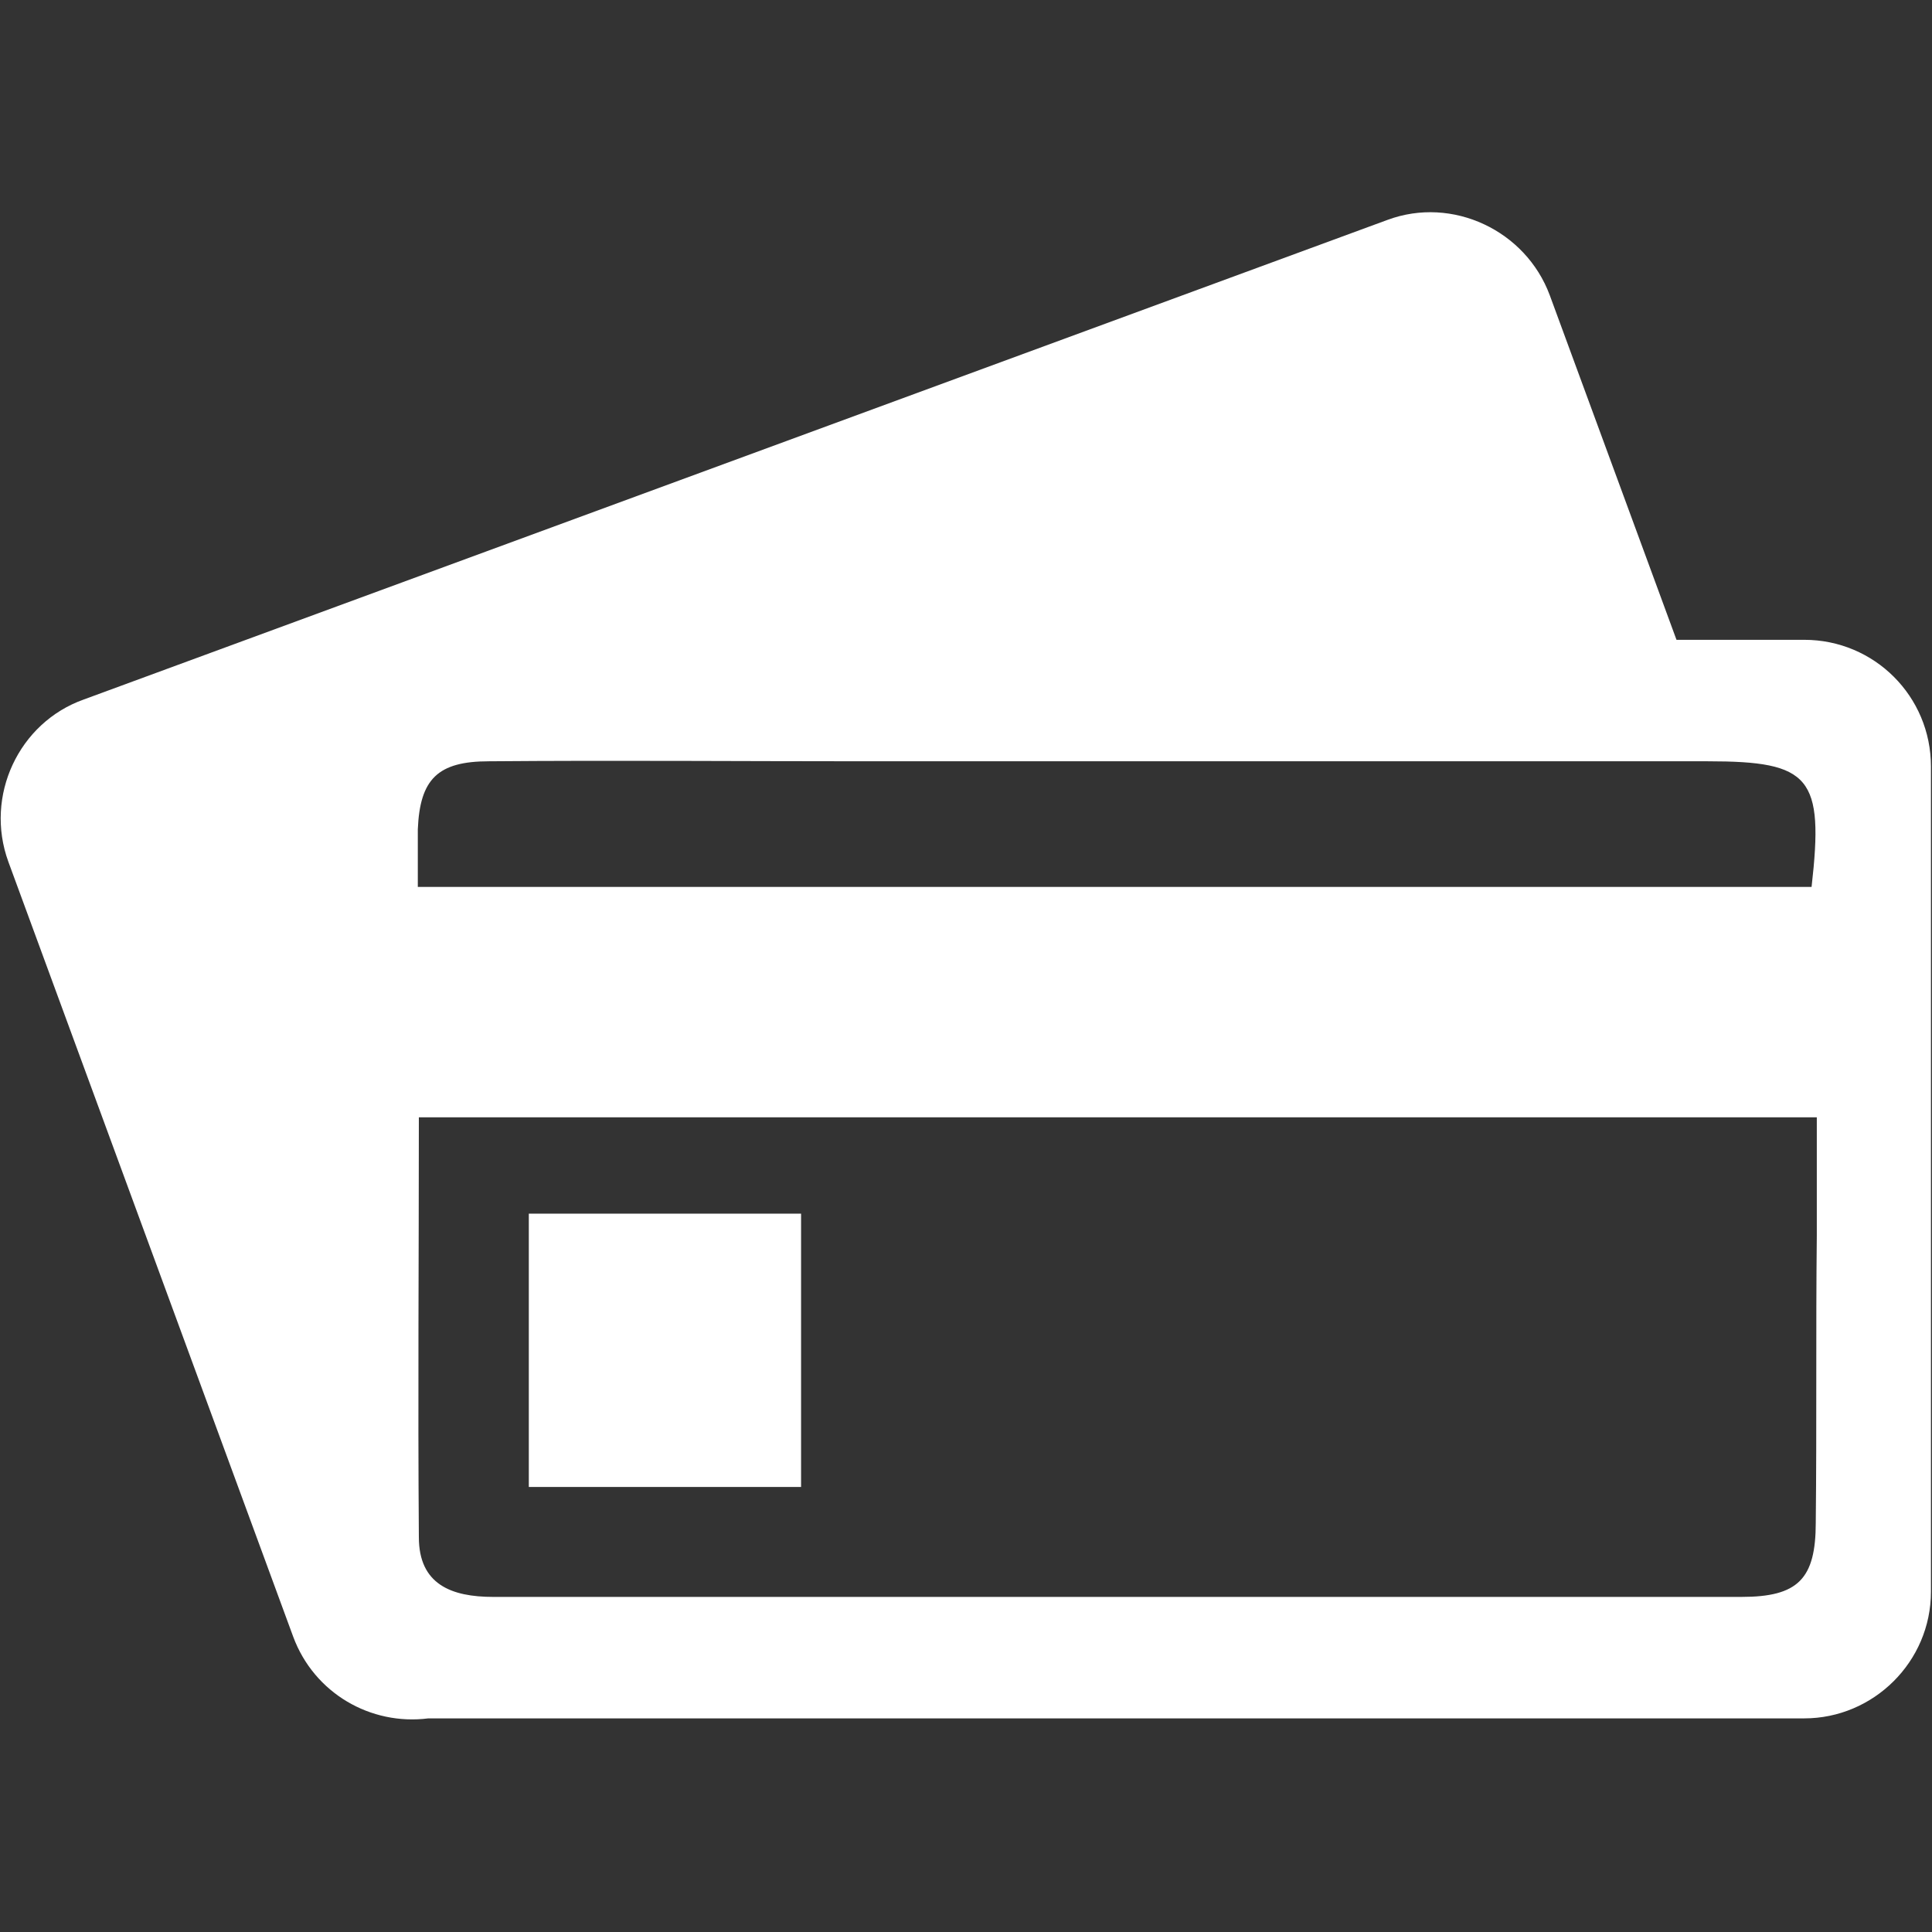
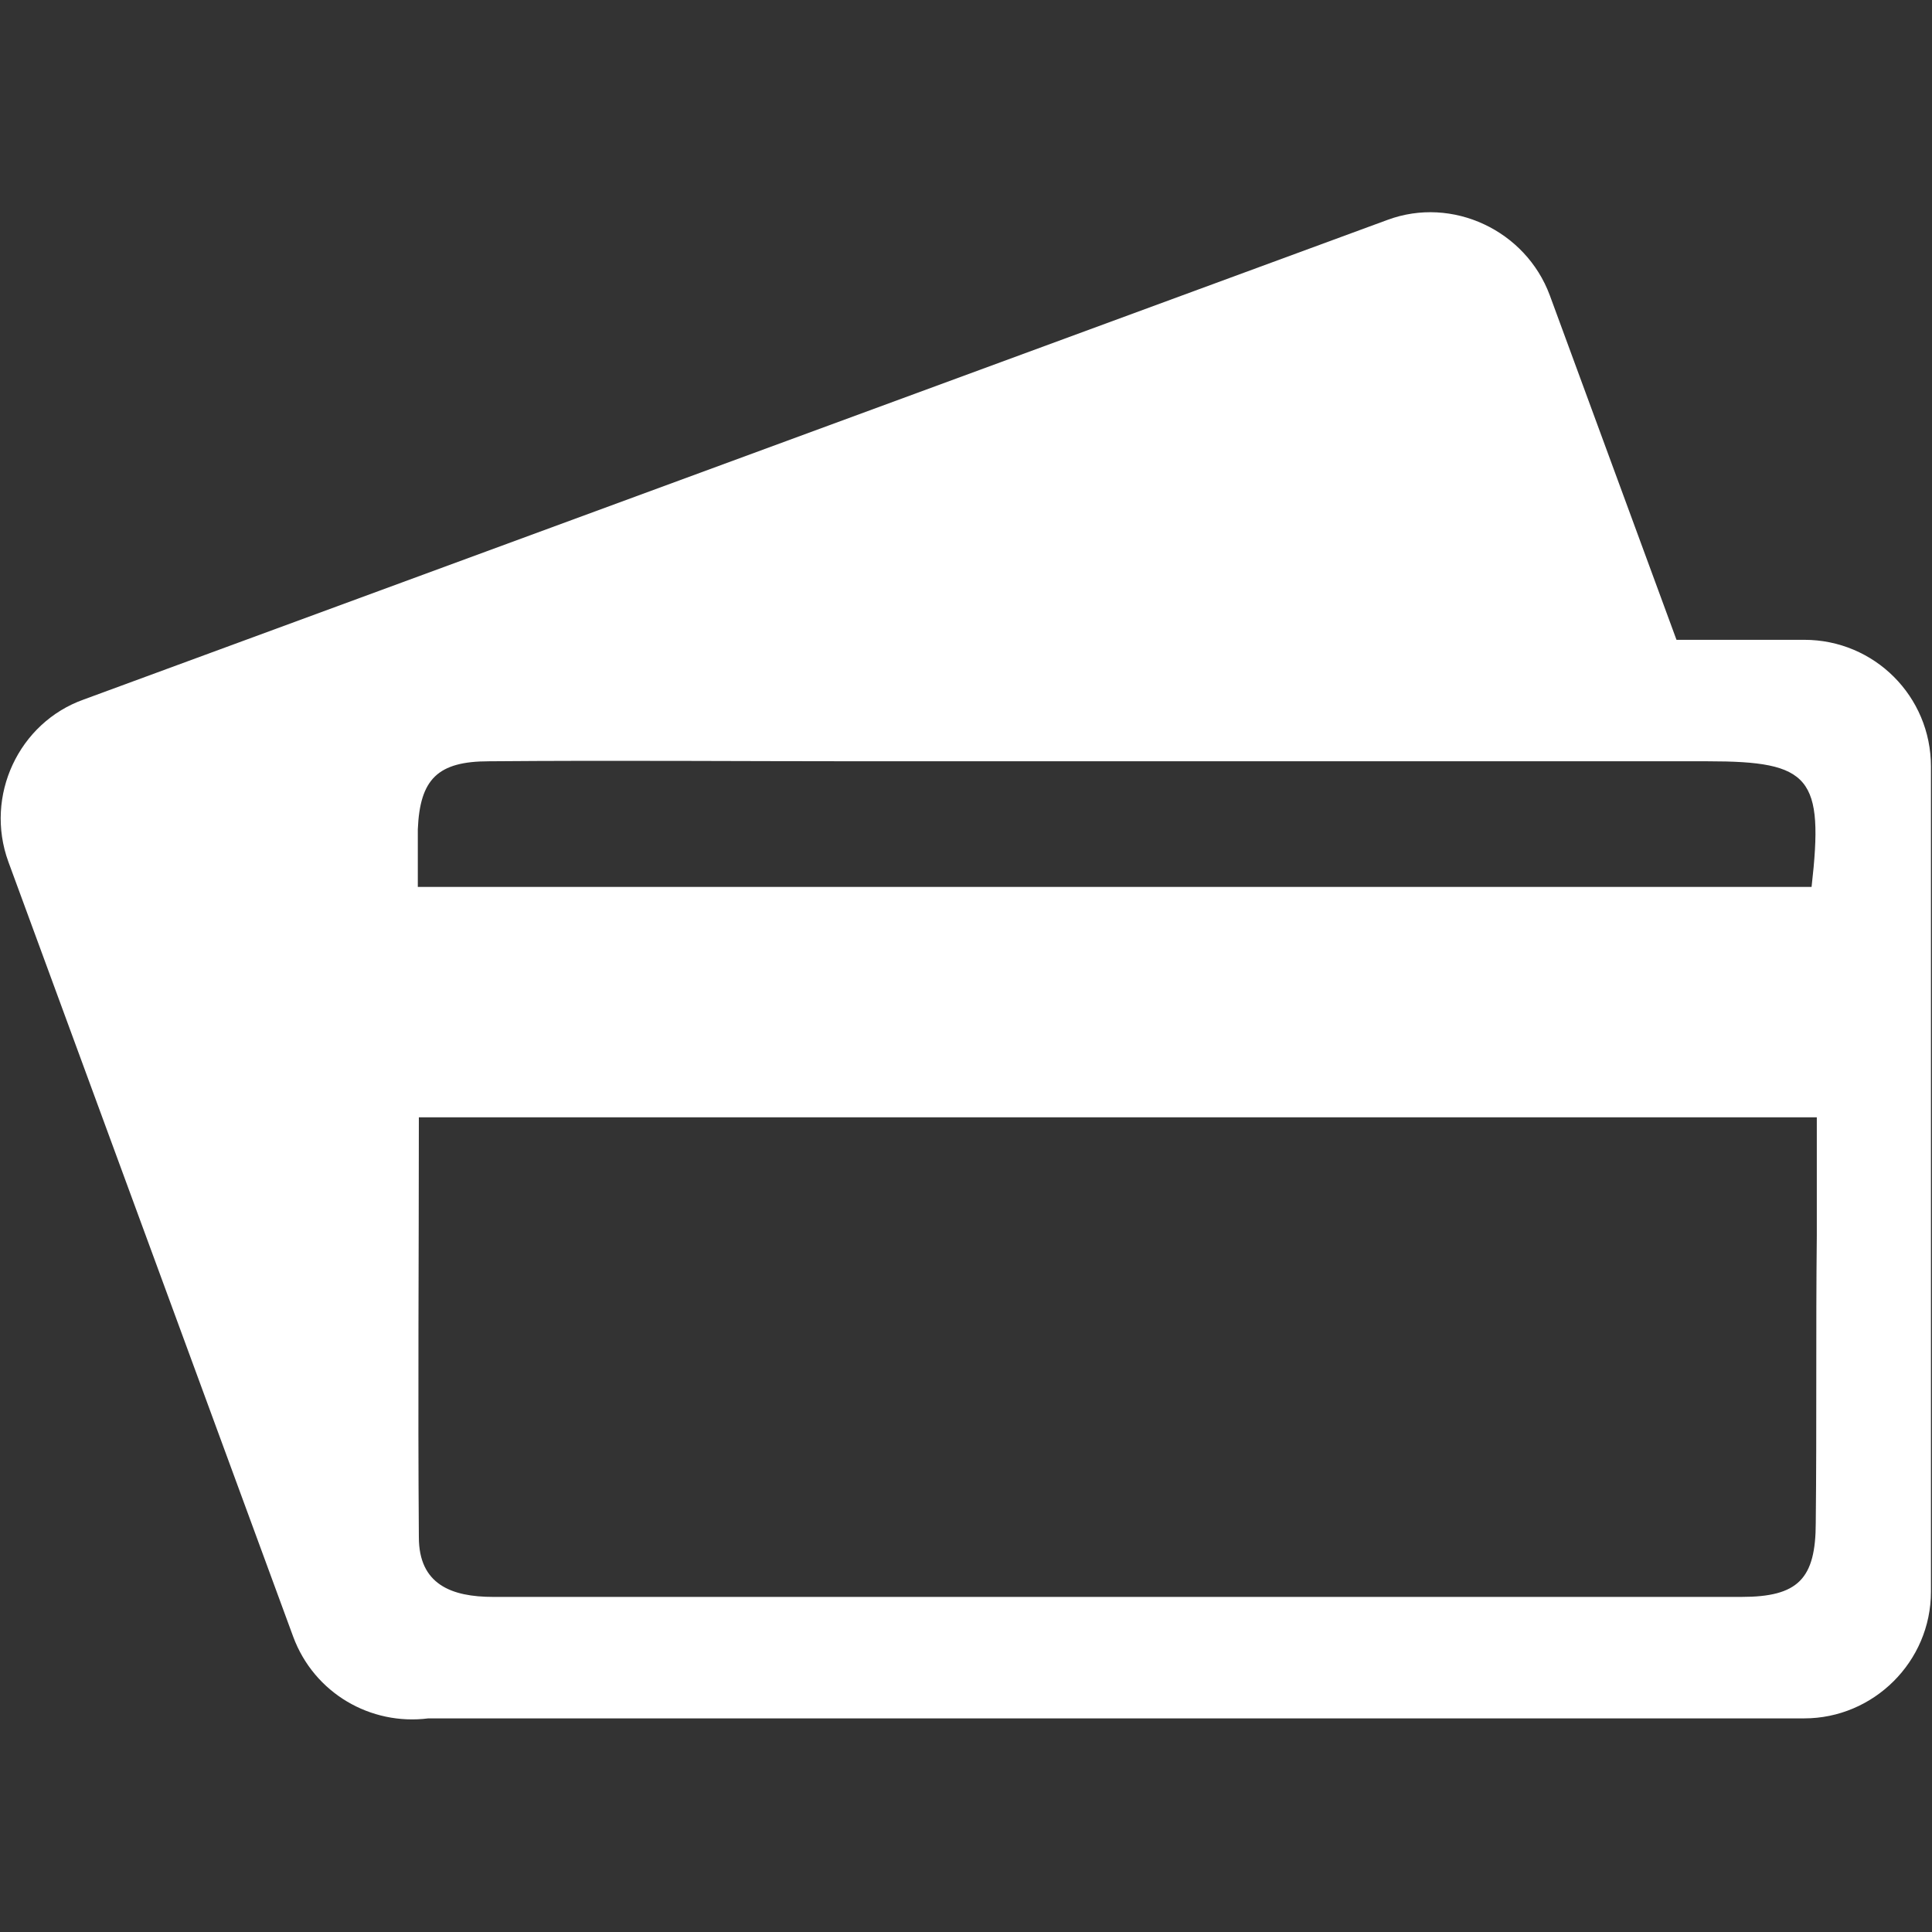
<svg xmlns="http://www.w3.org/2000/svg" enable-background="new 0 0 184.5 184.5" viewBox="0 0 184.5 184.5">
  <rect x="0" y="0" width="184.5" height="184.5" fill="#333333" stroke="none" />
  <g fill="#fff">
    <path d="m172.3 61.1h-12.2l-12.1-32.9c-2.3-6.2-9.3-9.5-15.5-7.2l-124.5 45.8c-6.2 2.2-9.5 9.2-7.2 15.5l27.2 74c2 5.4 7.4 8.5 12.9 7.8h131.4c6.6 0 12.1-5.4 12.1-12.1v-78.8c0-6.7-5.4-12.1-12.1-12.1zm-132.4 18.1c.2-4.8 1.9-6.5 6.8-6.5 12-.1 24 0 35.9 0h80.5c9.8 0 11.1 1.5 9.9 12-44.3 0-88.4 0-133.1 0 0-2 0-3.8 0-5.5zm133.5 66.2c0 5.4-1.7 7.1-7.1 7.1-39.7 0-79.5 0-119.2 0-4 0-7.1-1.2-7.1-5.7-.1-13.2 0-26.4 0-40.1h133.5v11.3c-.1 9.2 0 18.3-.1 27.4z" />
-     <path d="m50.5 142h26c0-8.8 0-17.4 0-26.1-8.8 0-17.3 0-26 0z" />
  </g>
</svg>